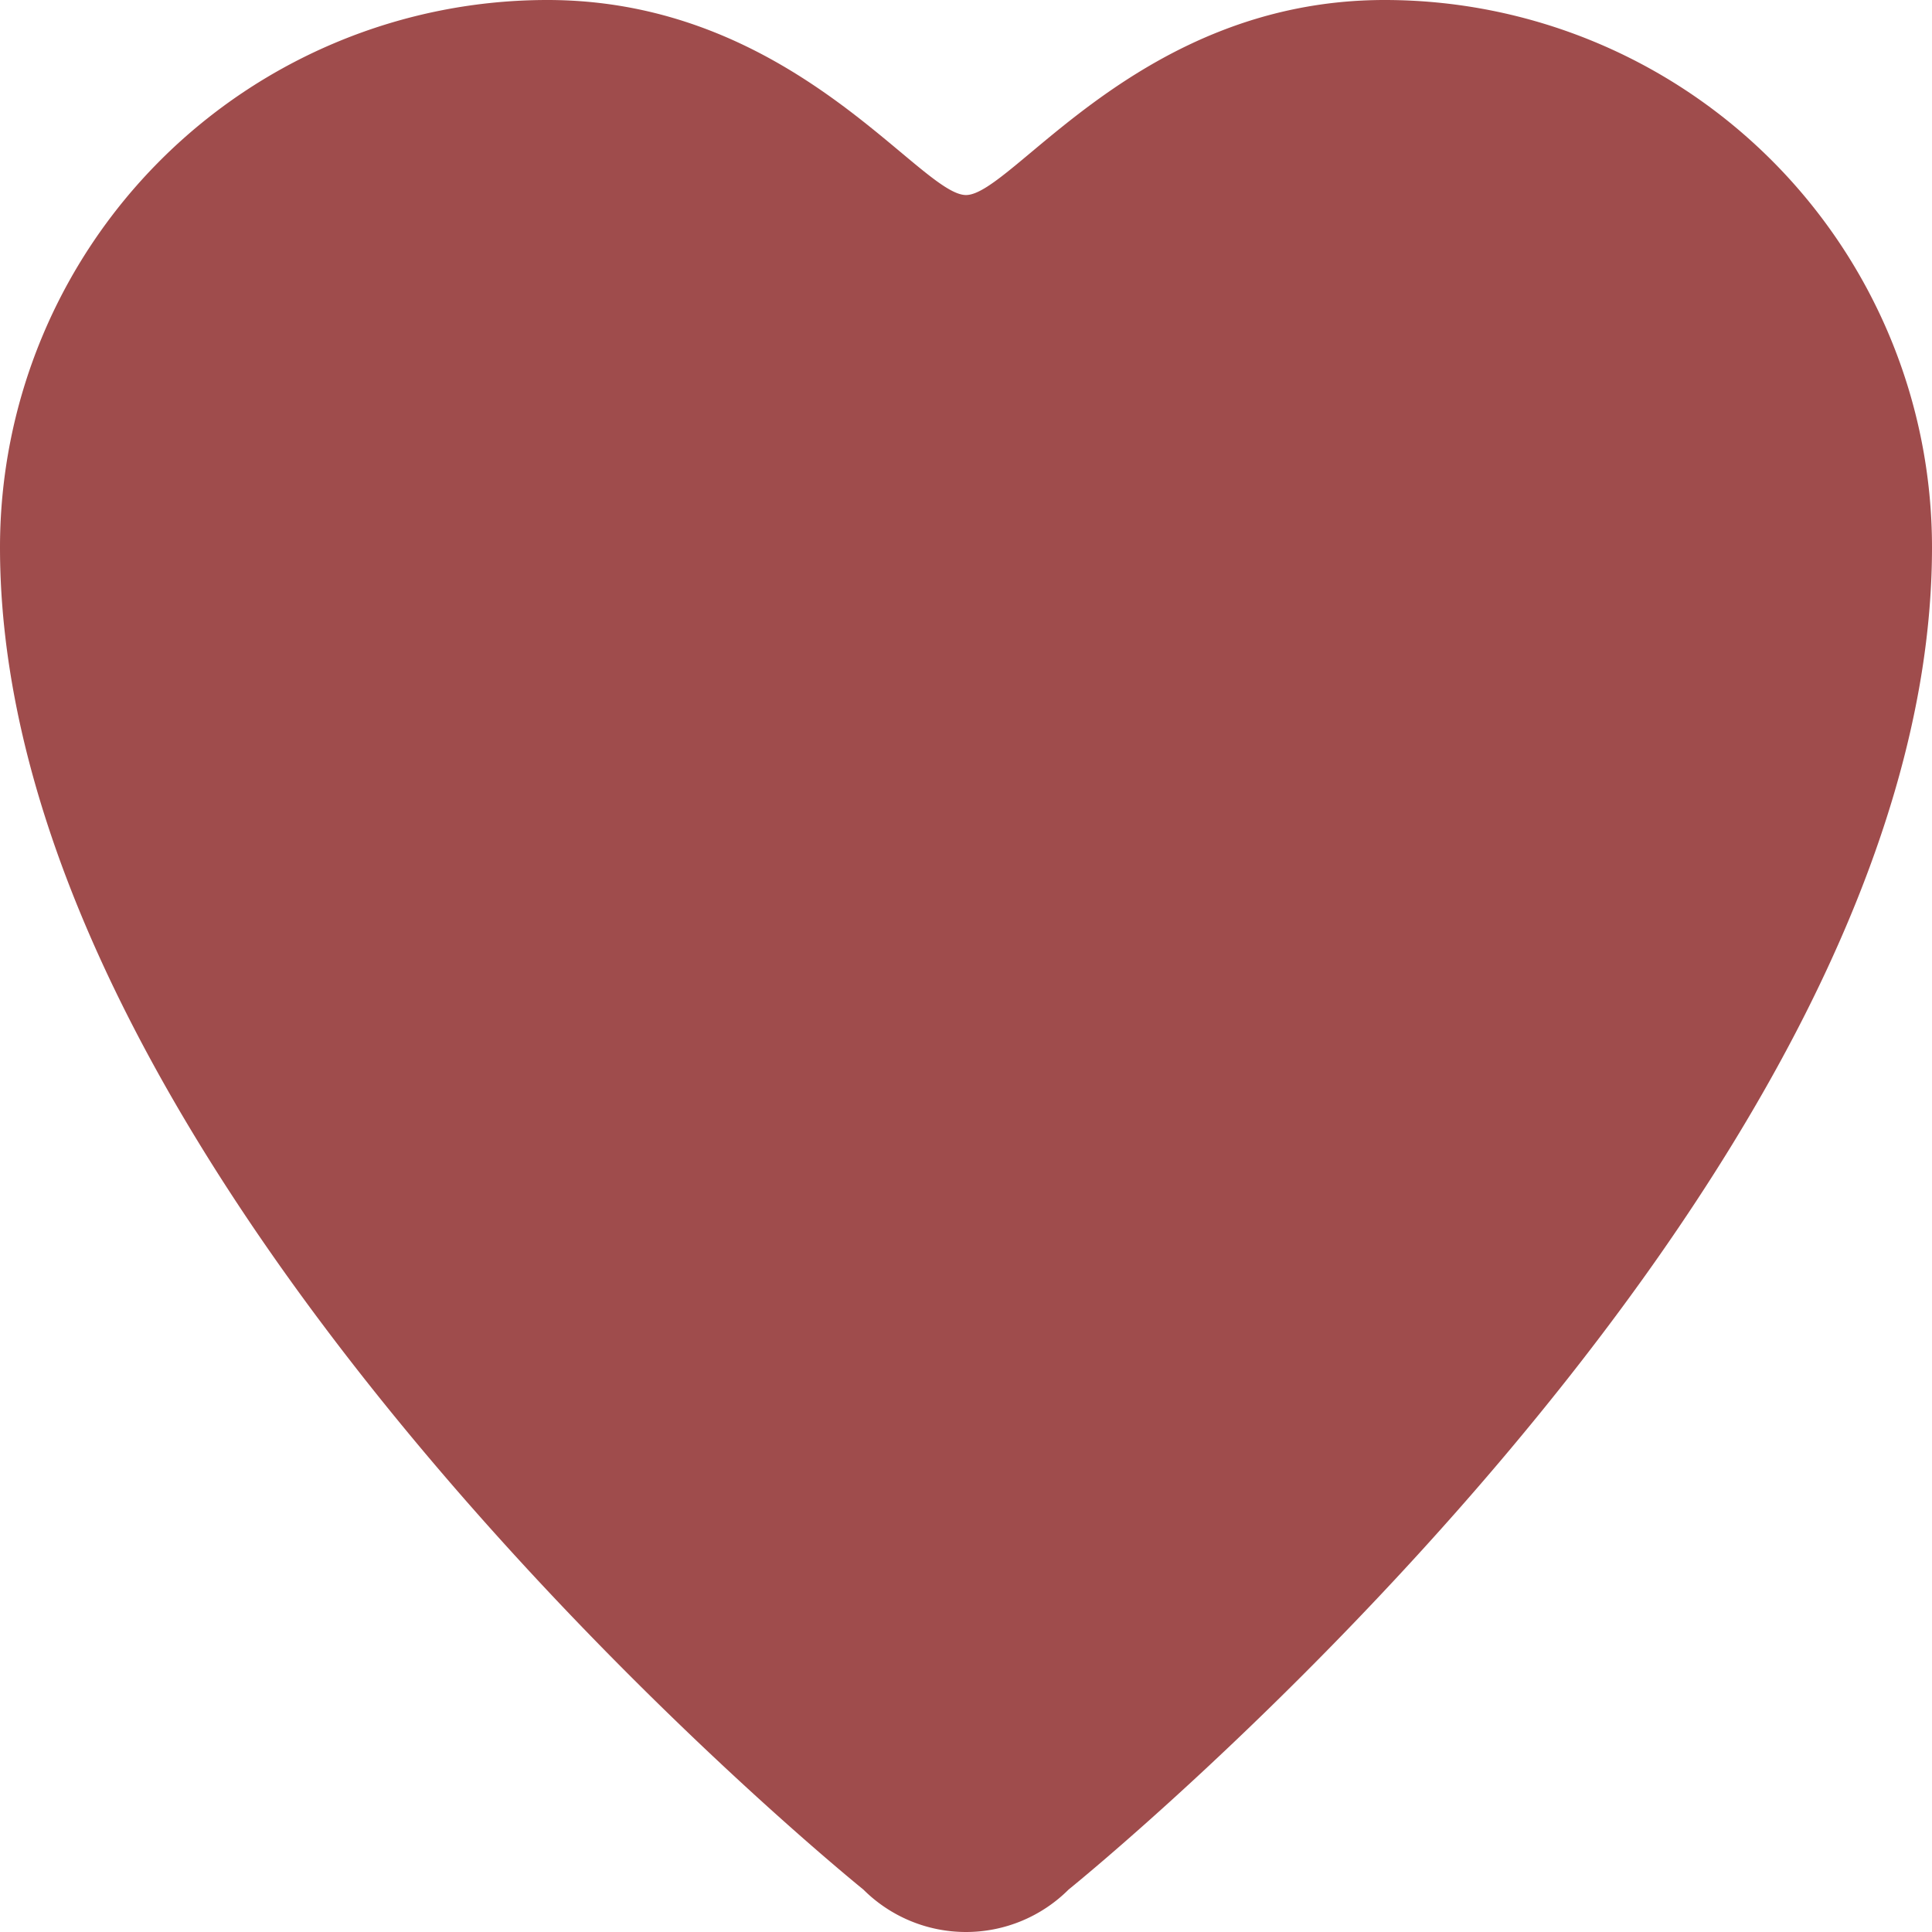
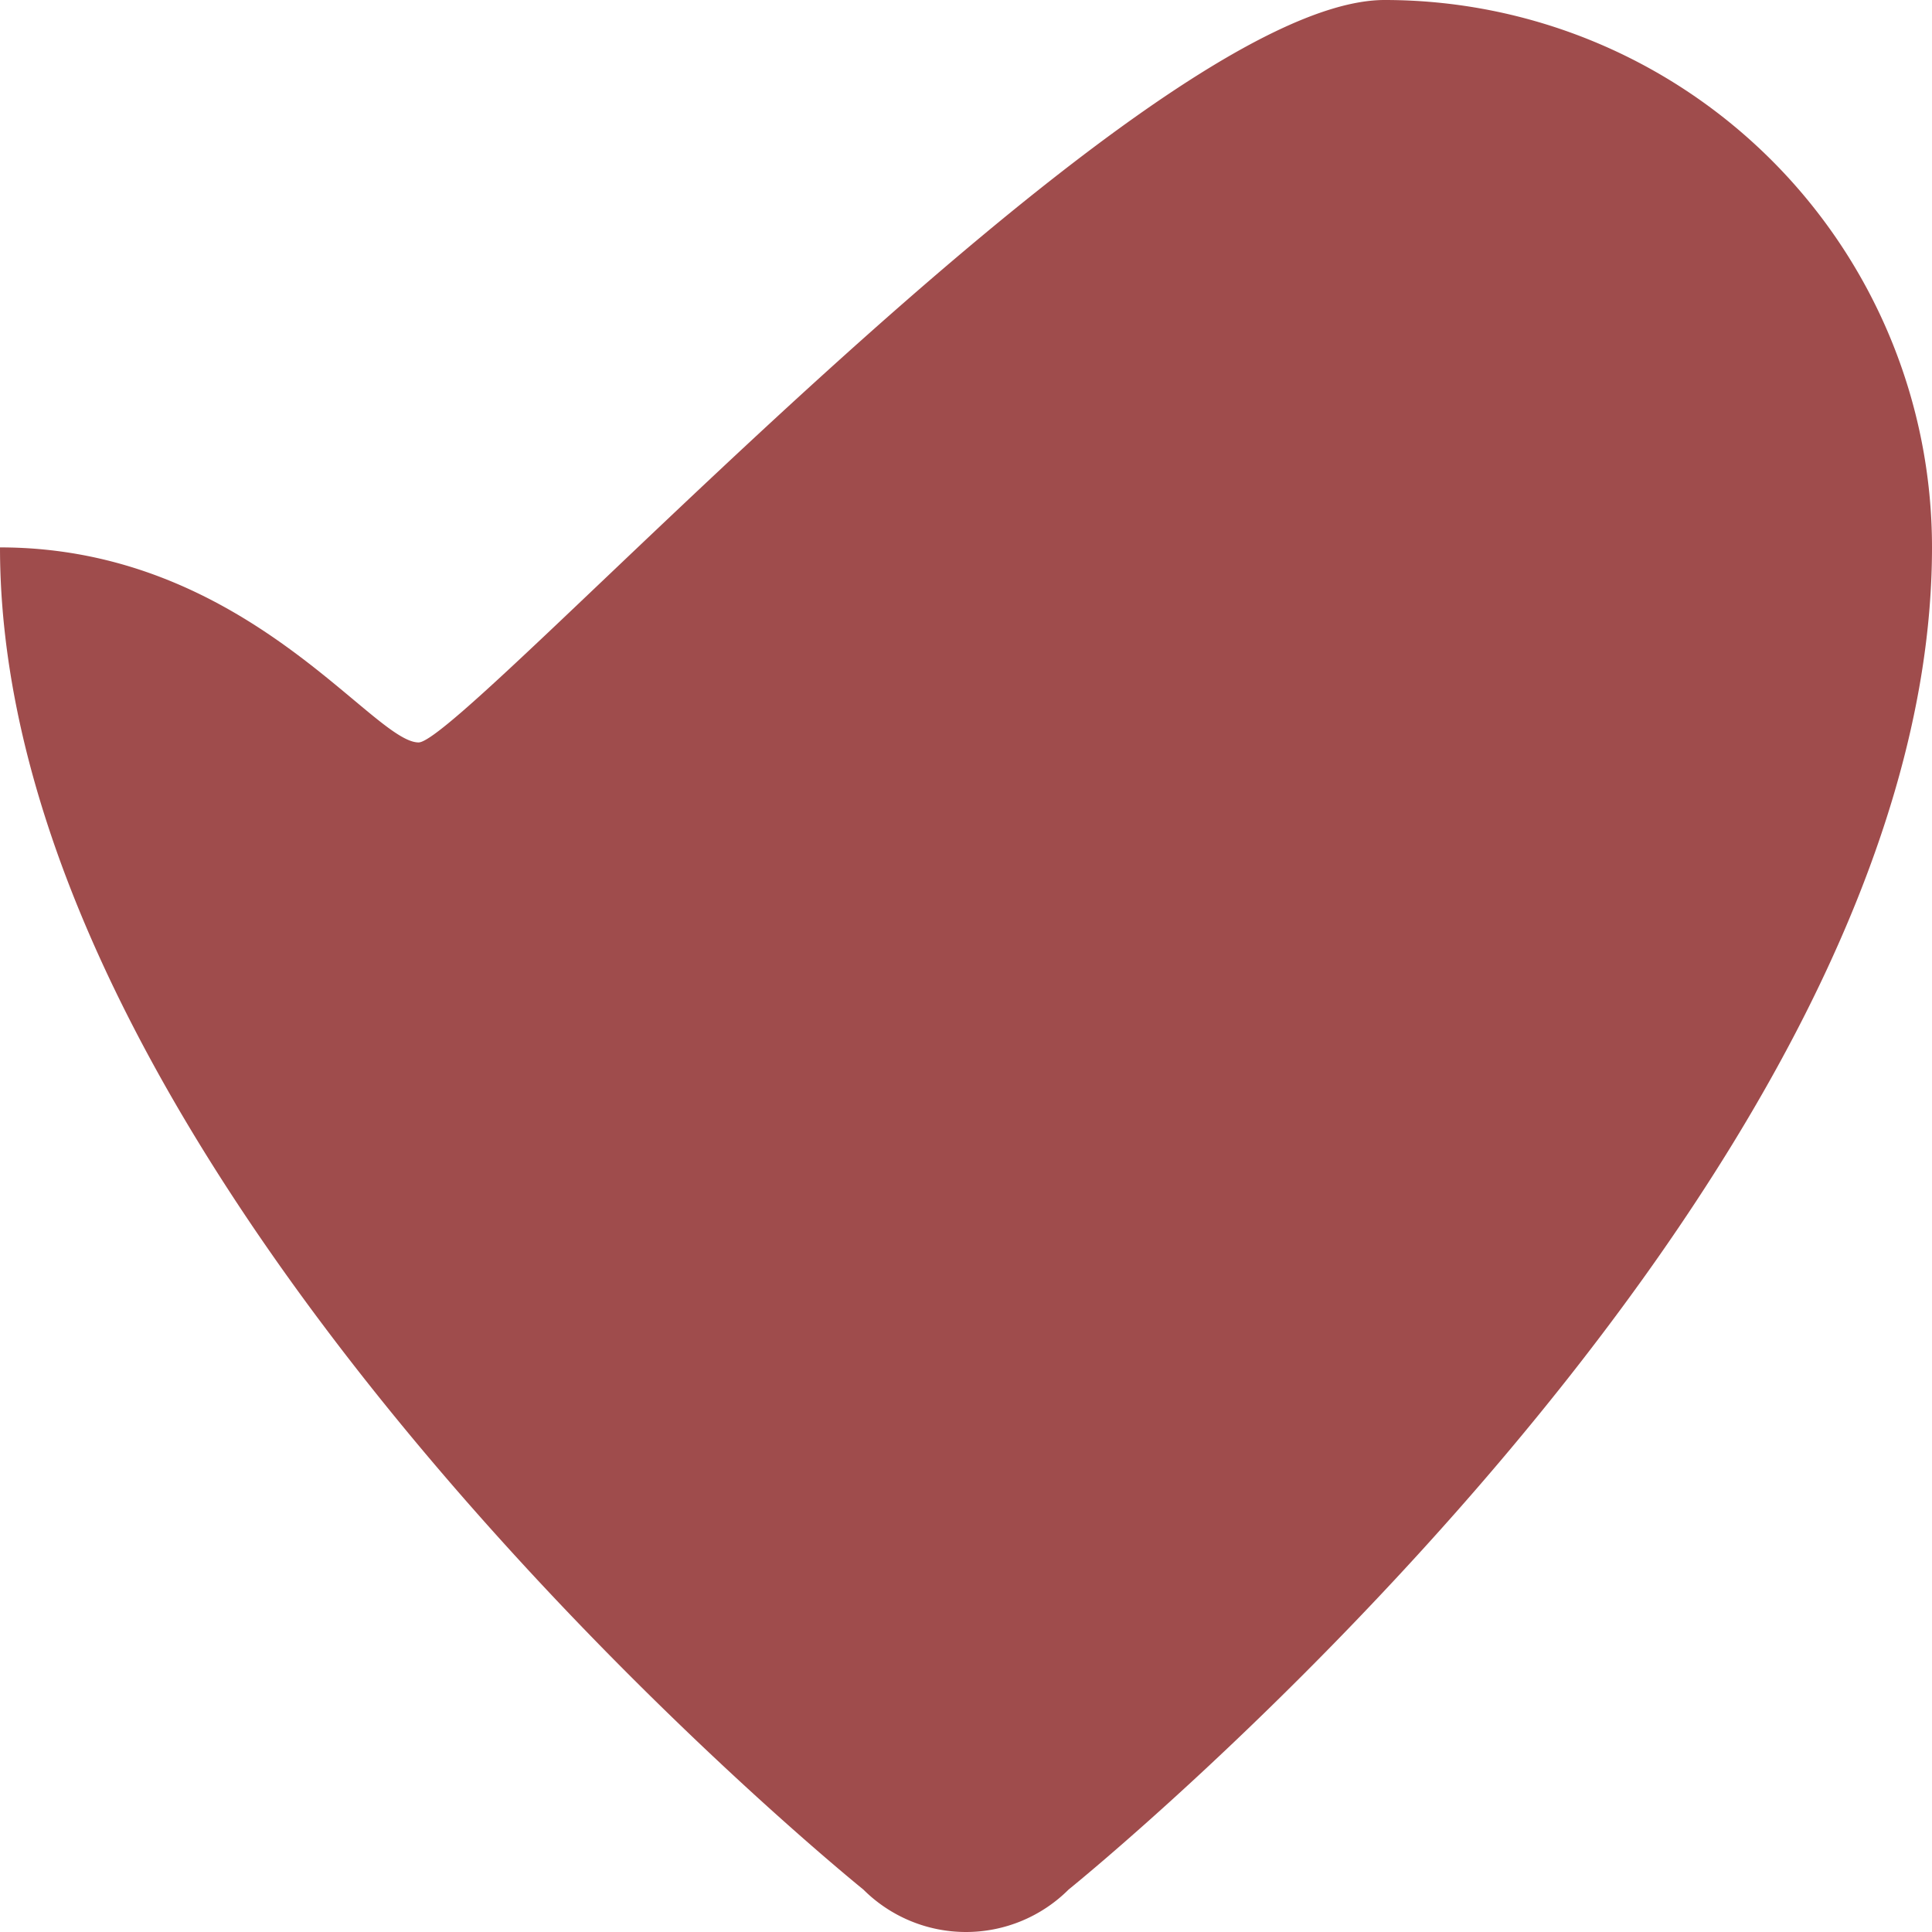
<svg xmlns="http://www.w3.org/2000/svg" width="800px" height="800px" viewBox="0 0 60 60">
  <defs>
    <style>
      .cls-1 {
        fill: #9f4c4c;
        fill-rule: evenodd;
      }
    </style>
  </defs>
-   <path class="cls-1" d="M663.187,148.681a4.511,4.511,0,0,1-6.375,0S630,127.085,630,107a17,17,0,0,1,17-17c7.625,0,11.563,6.057,13,6.057S665.375,90,673,90a17,17,0,0,1,17,17C690,127.085,663.187,148.681,663.187,148.681Z" id="favorite" transform="translate(-630 -90)" />
+   <path class="cls-1" d="M663.187,148.681a4.511,4.511,0,0,1-6.375,0S630,127.085,630,107c7.625,0,11.563,6.057,13,6.057S665.375,90,673,90a17,17,0,0,1,17,17C690,127.085,663.187,148.681,663.187,148.681Z" id="favorite" transform="translate(-630 -90)" />
</svg>